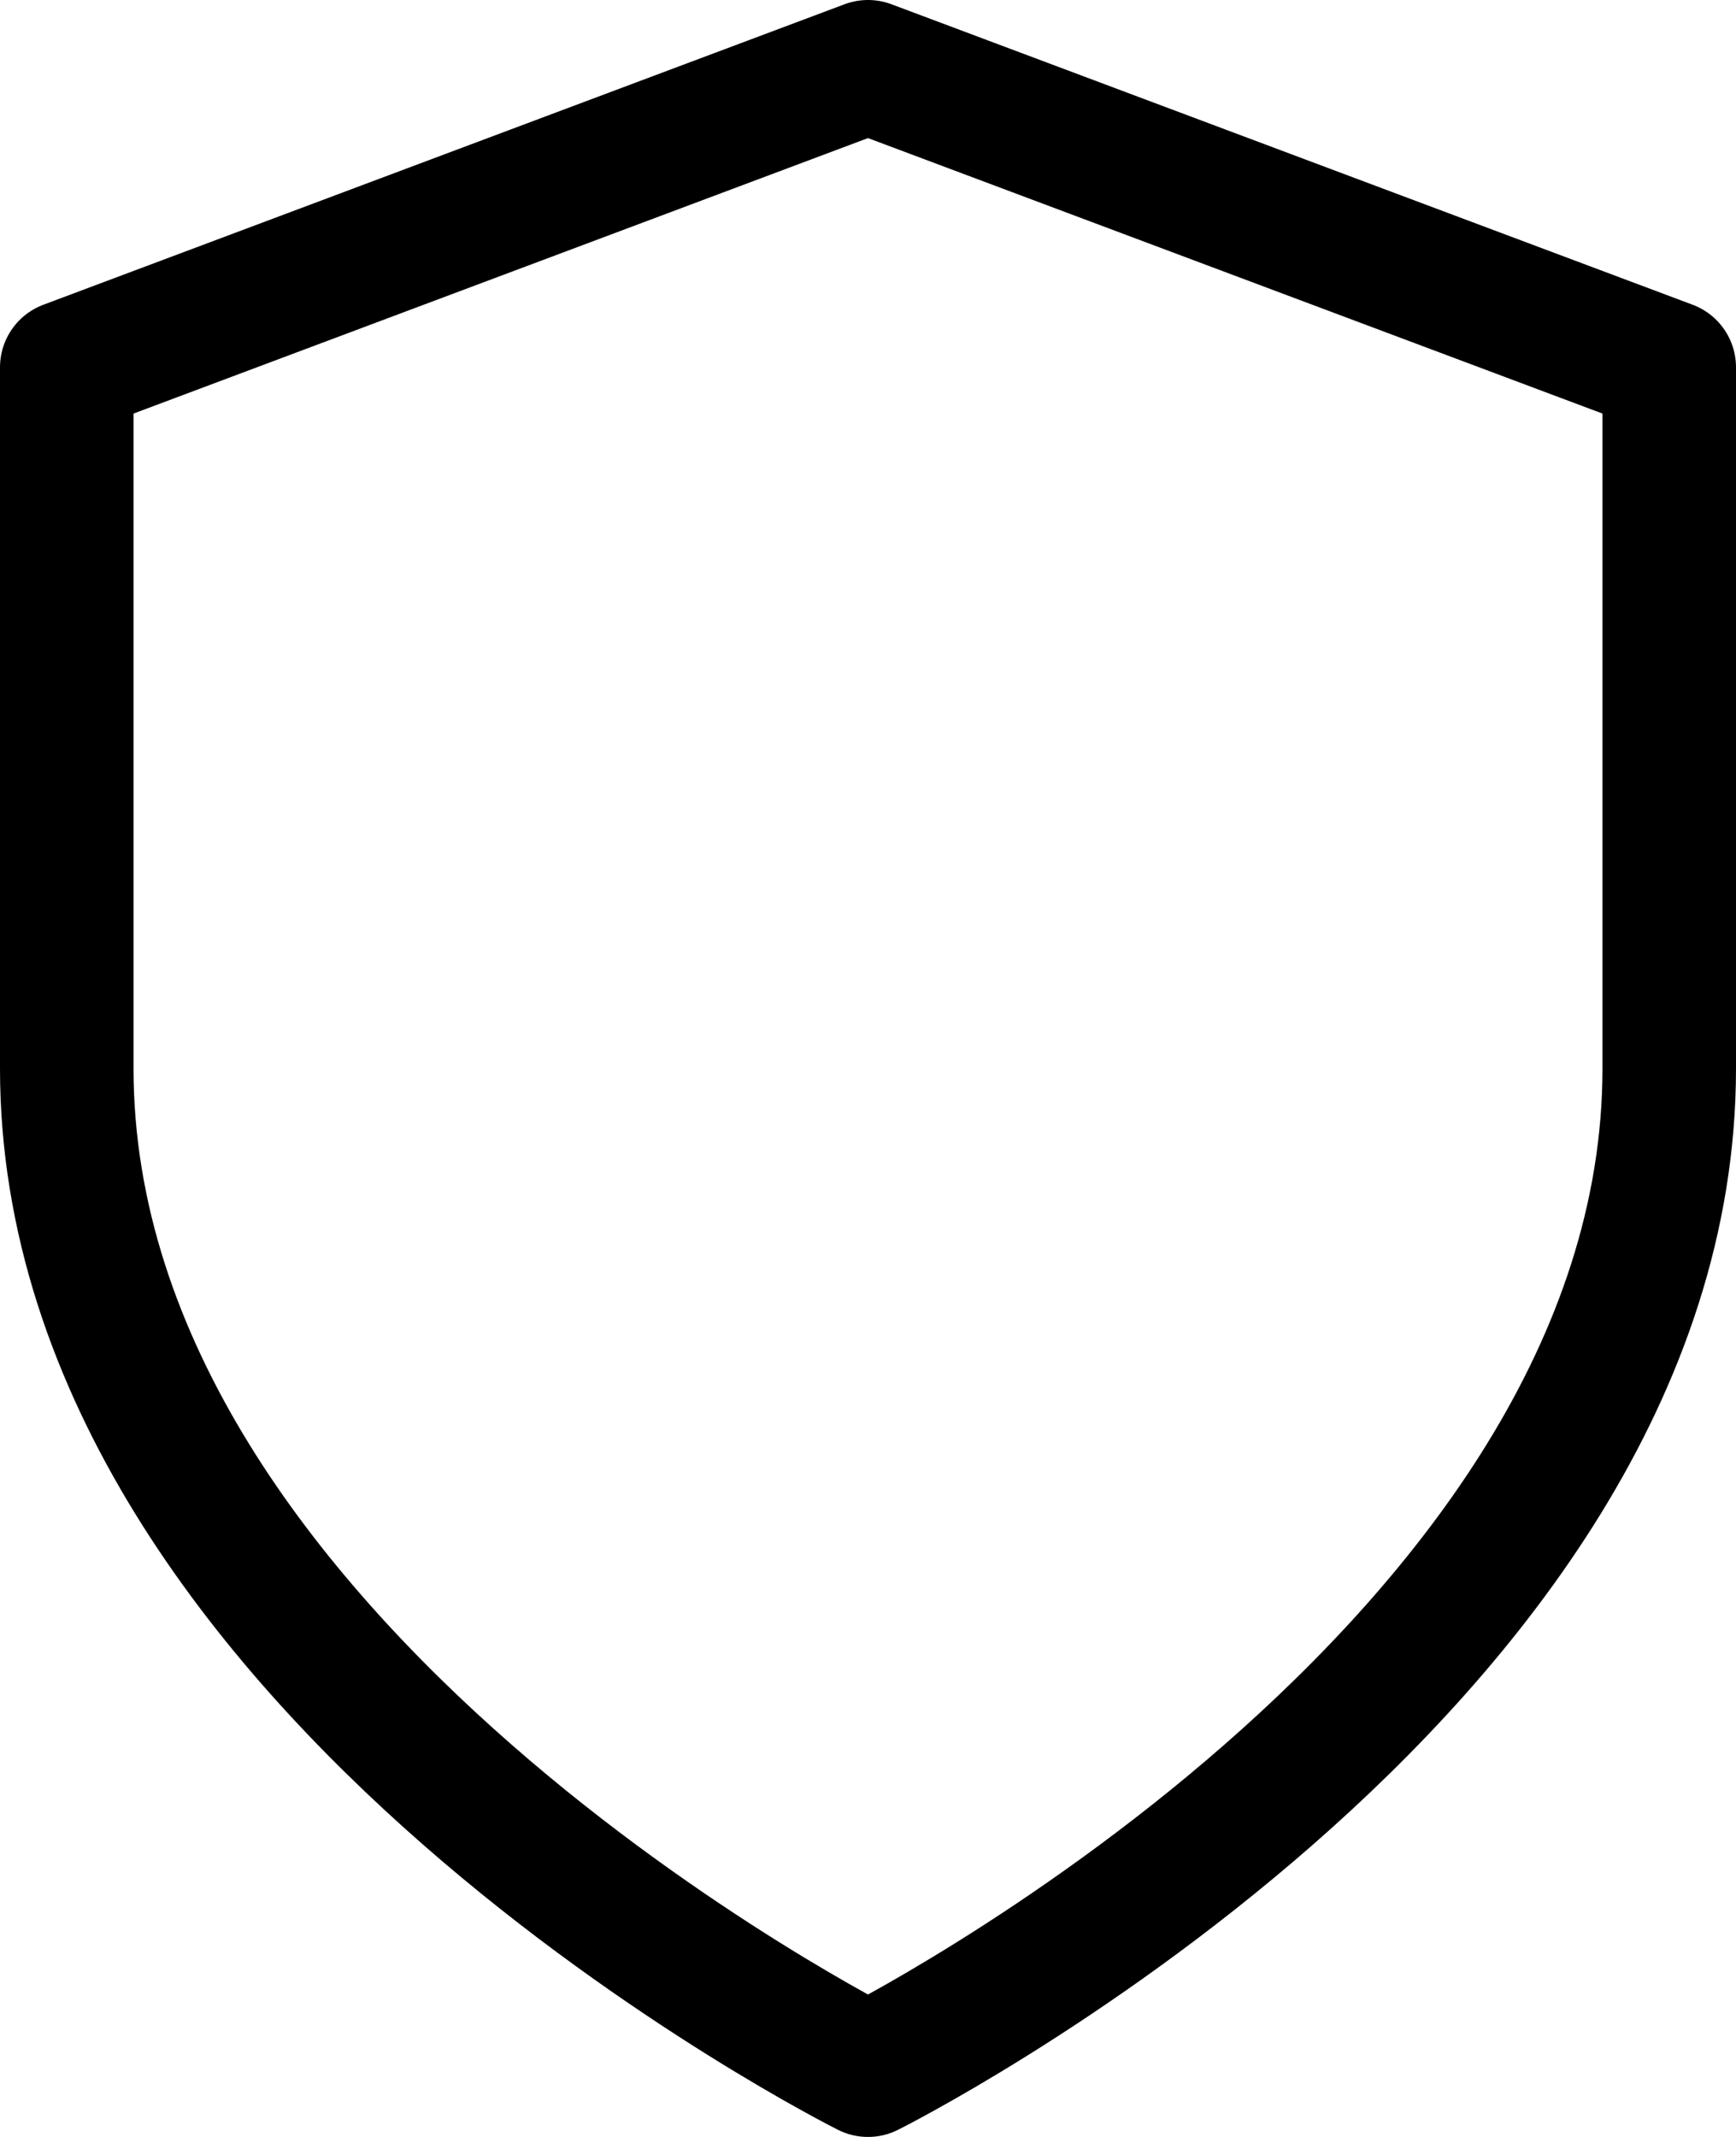
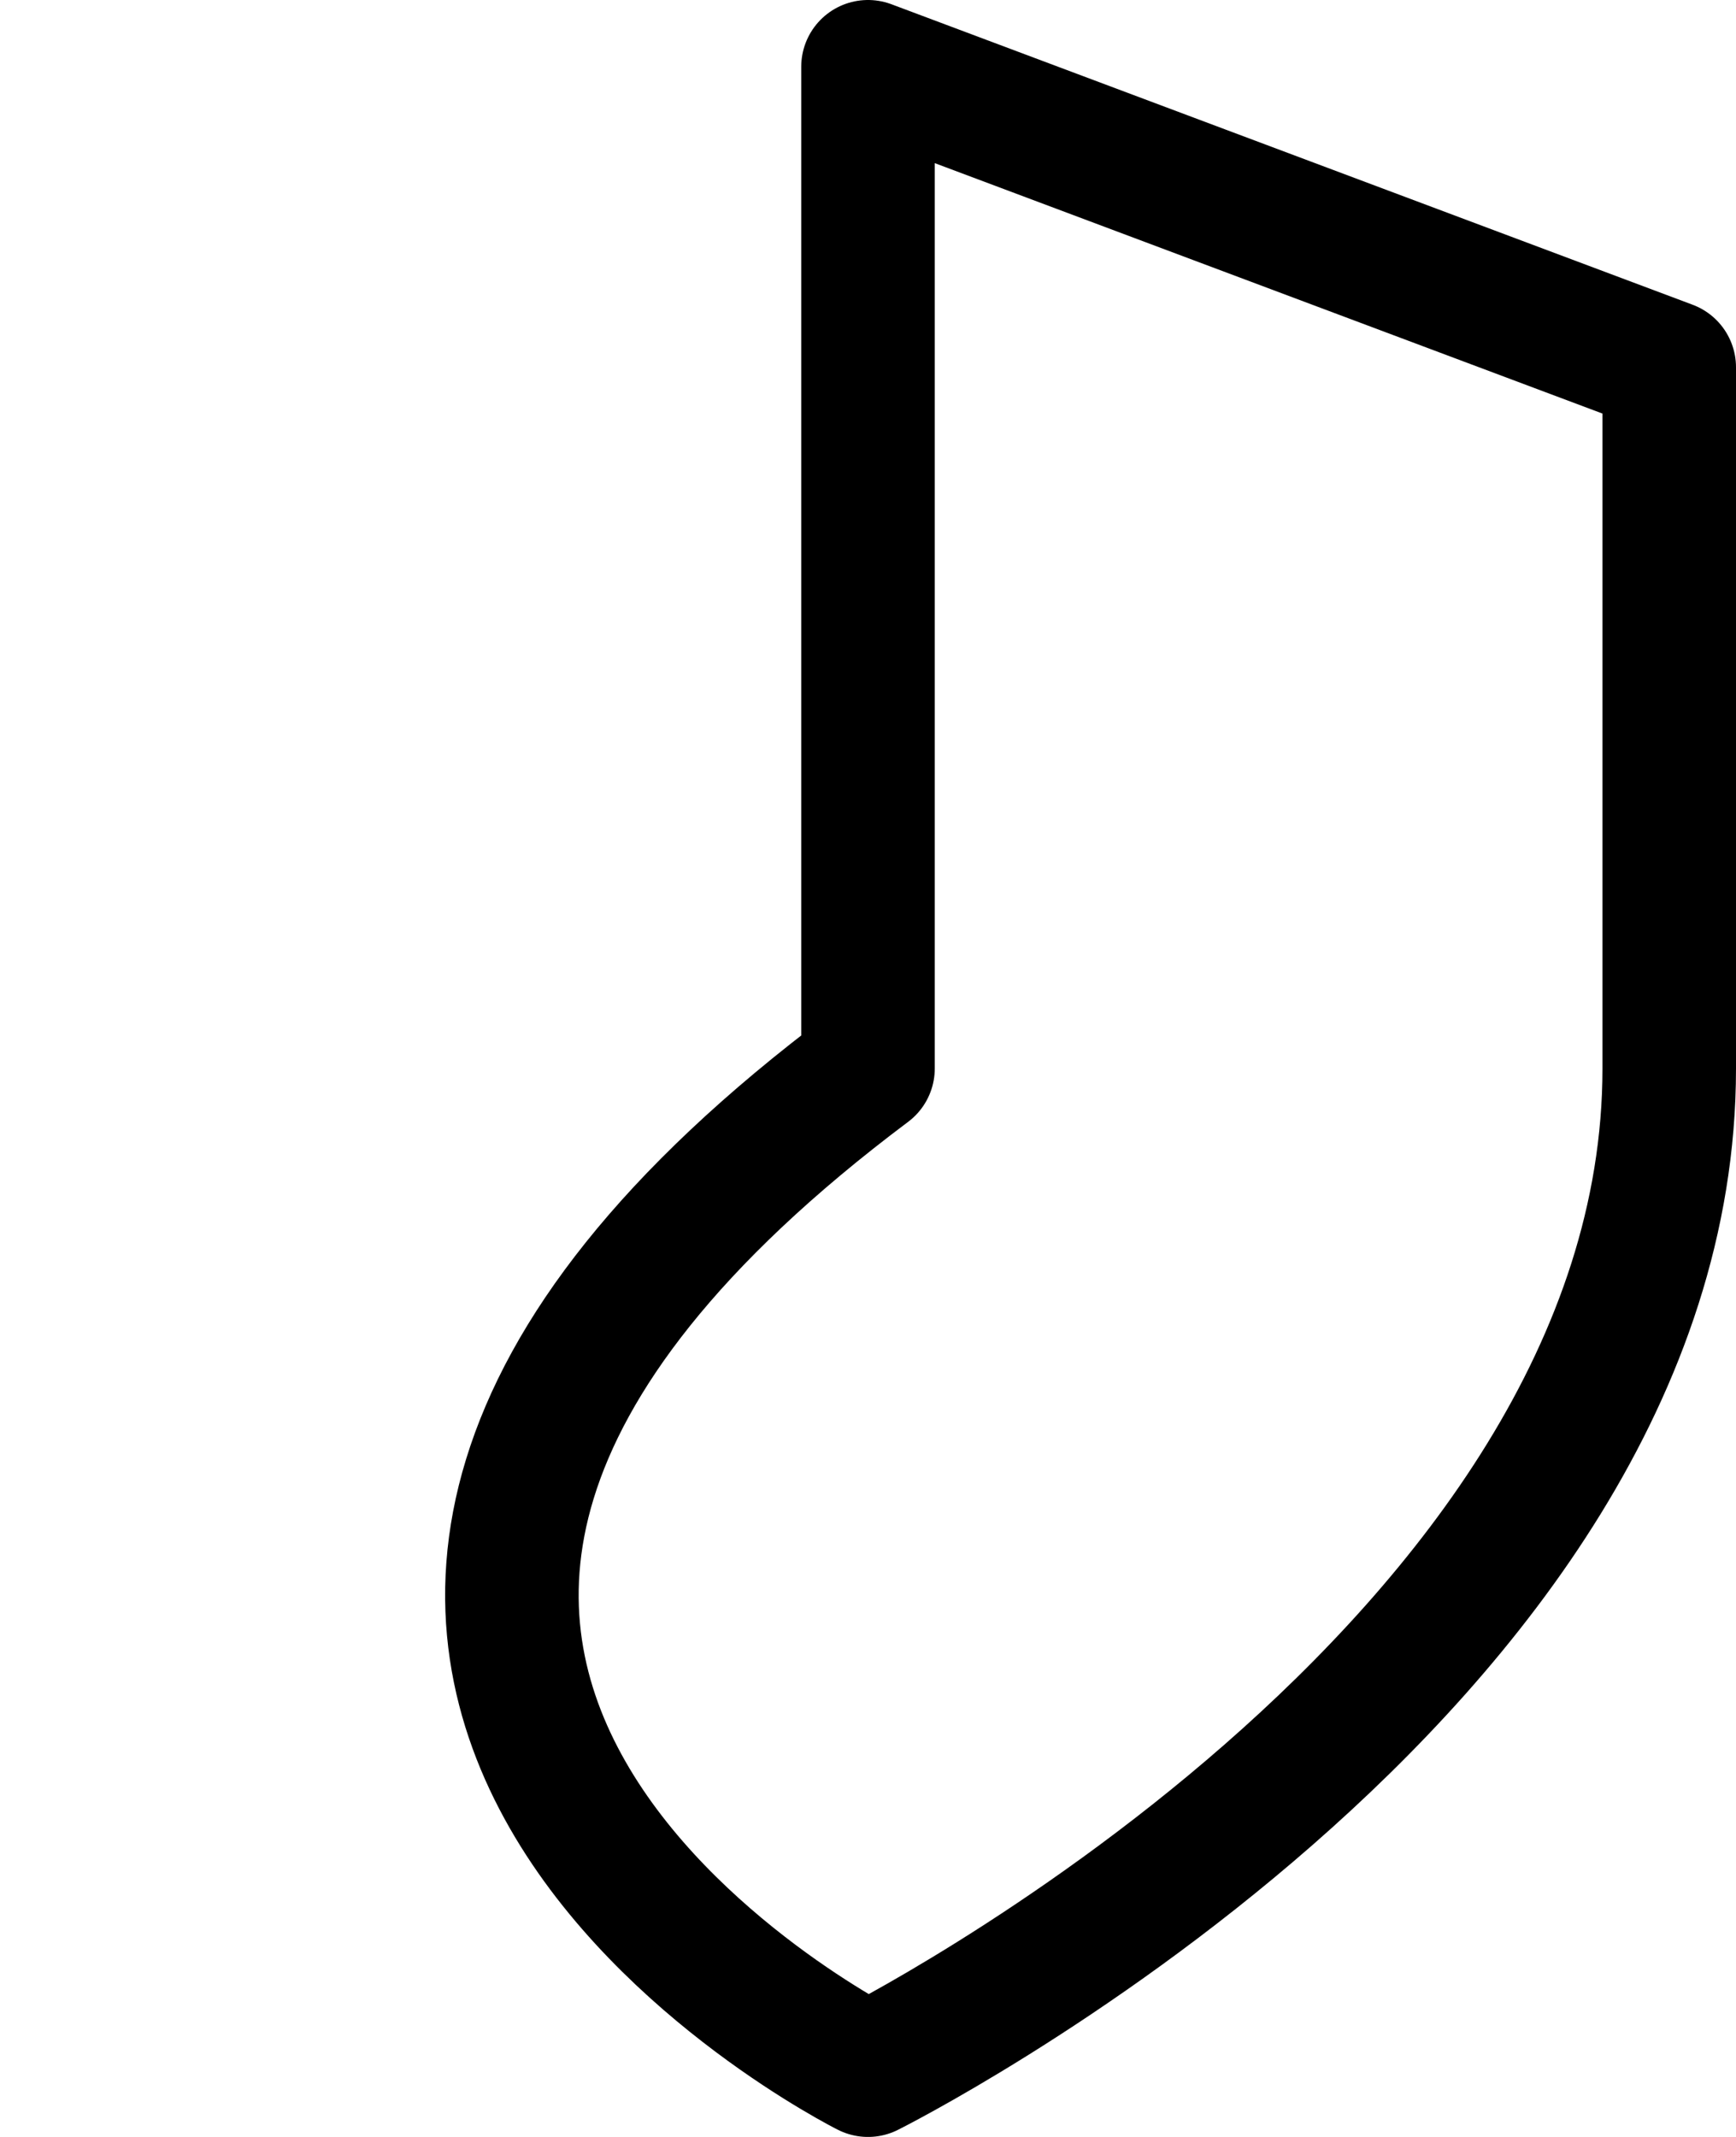
<svg xmlns="http://www.w3.org/2000/svg" width="26" height="32" viewBox="0 0 26 32" fill="none">
-   <path d="M13 31C13 31 25 25 25 16V5.5L13 1L1 5.5V16C1 25 13 31 13 31Z" stroke="black" stroke-width="2" stroke-linecap="round" stroke-linejoin="round" />
+   <path d="M13 31C13 31 25 25 25 16V5.5L13 1V16C1 25 13 31 13 31Z" stroke="black" stroke-width="2" stroke-linecap="round" stroke-linejoin="round" />
</svg>